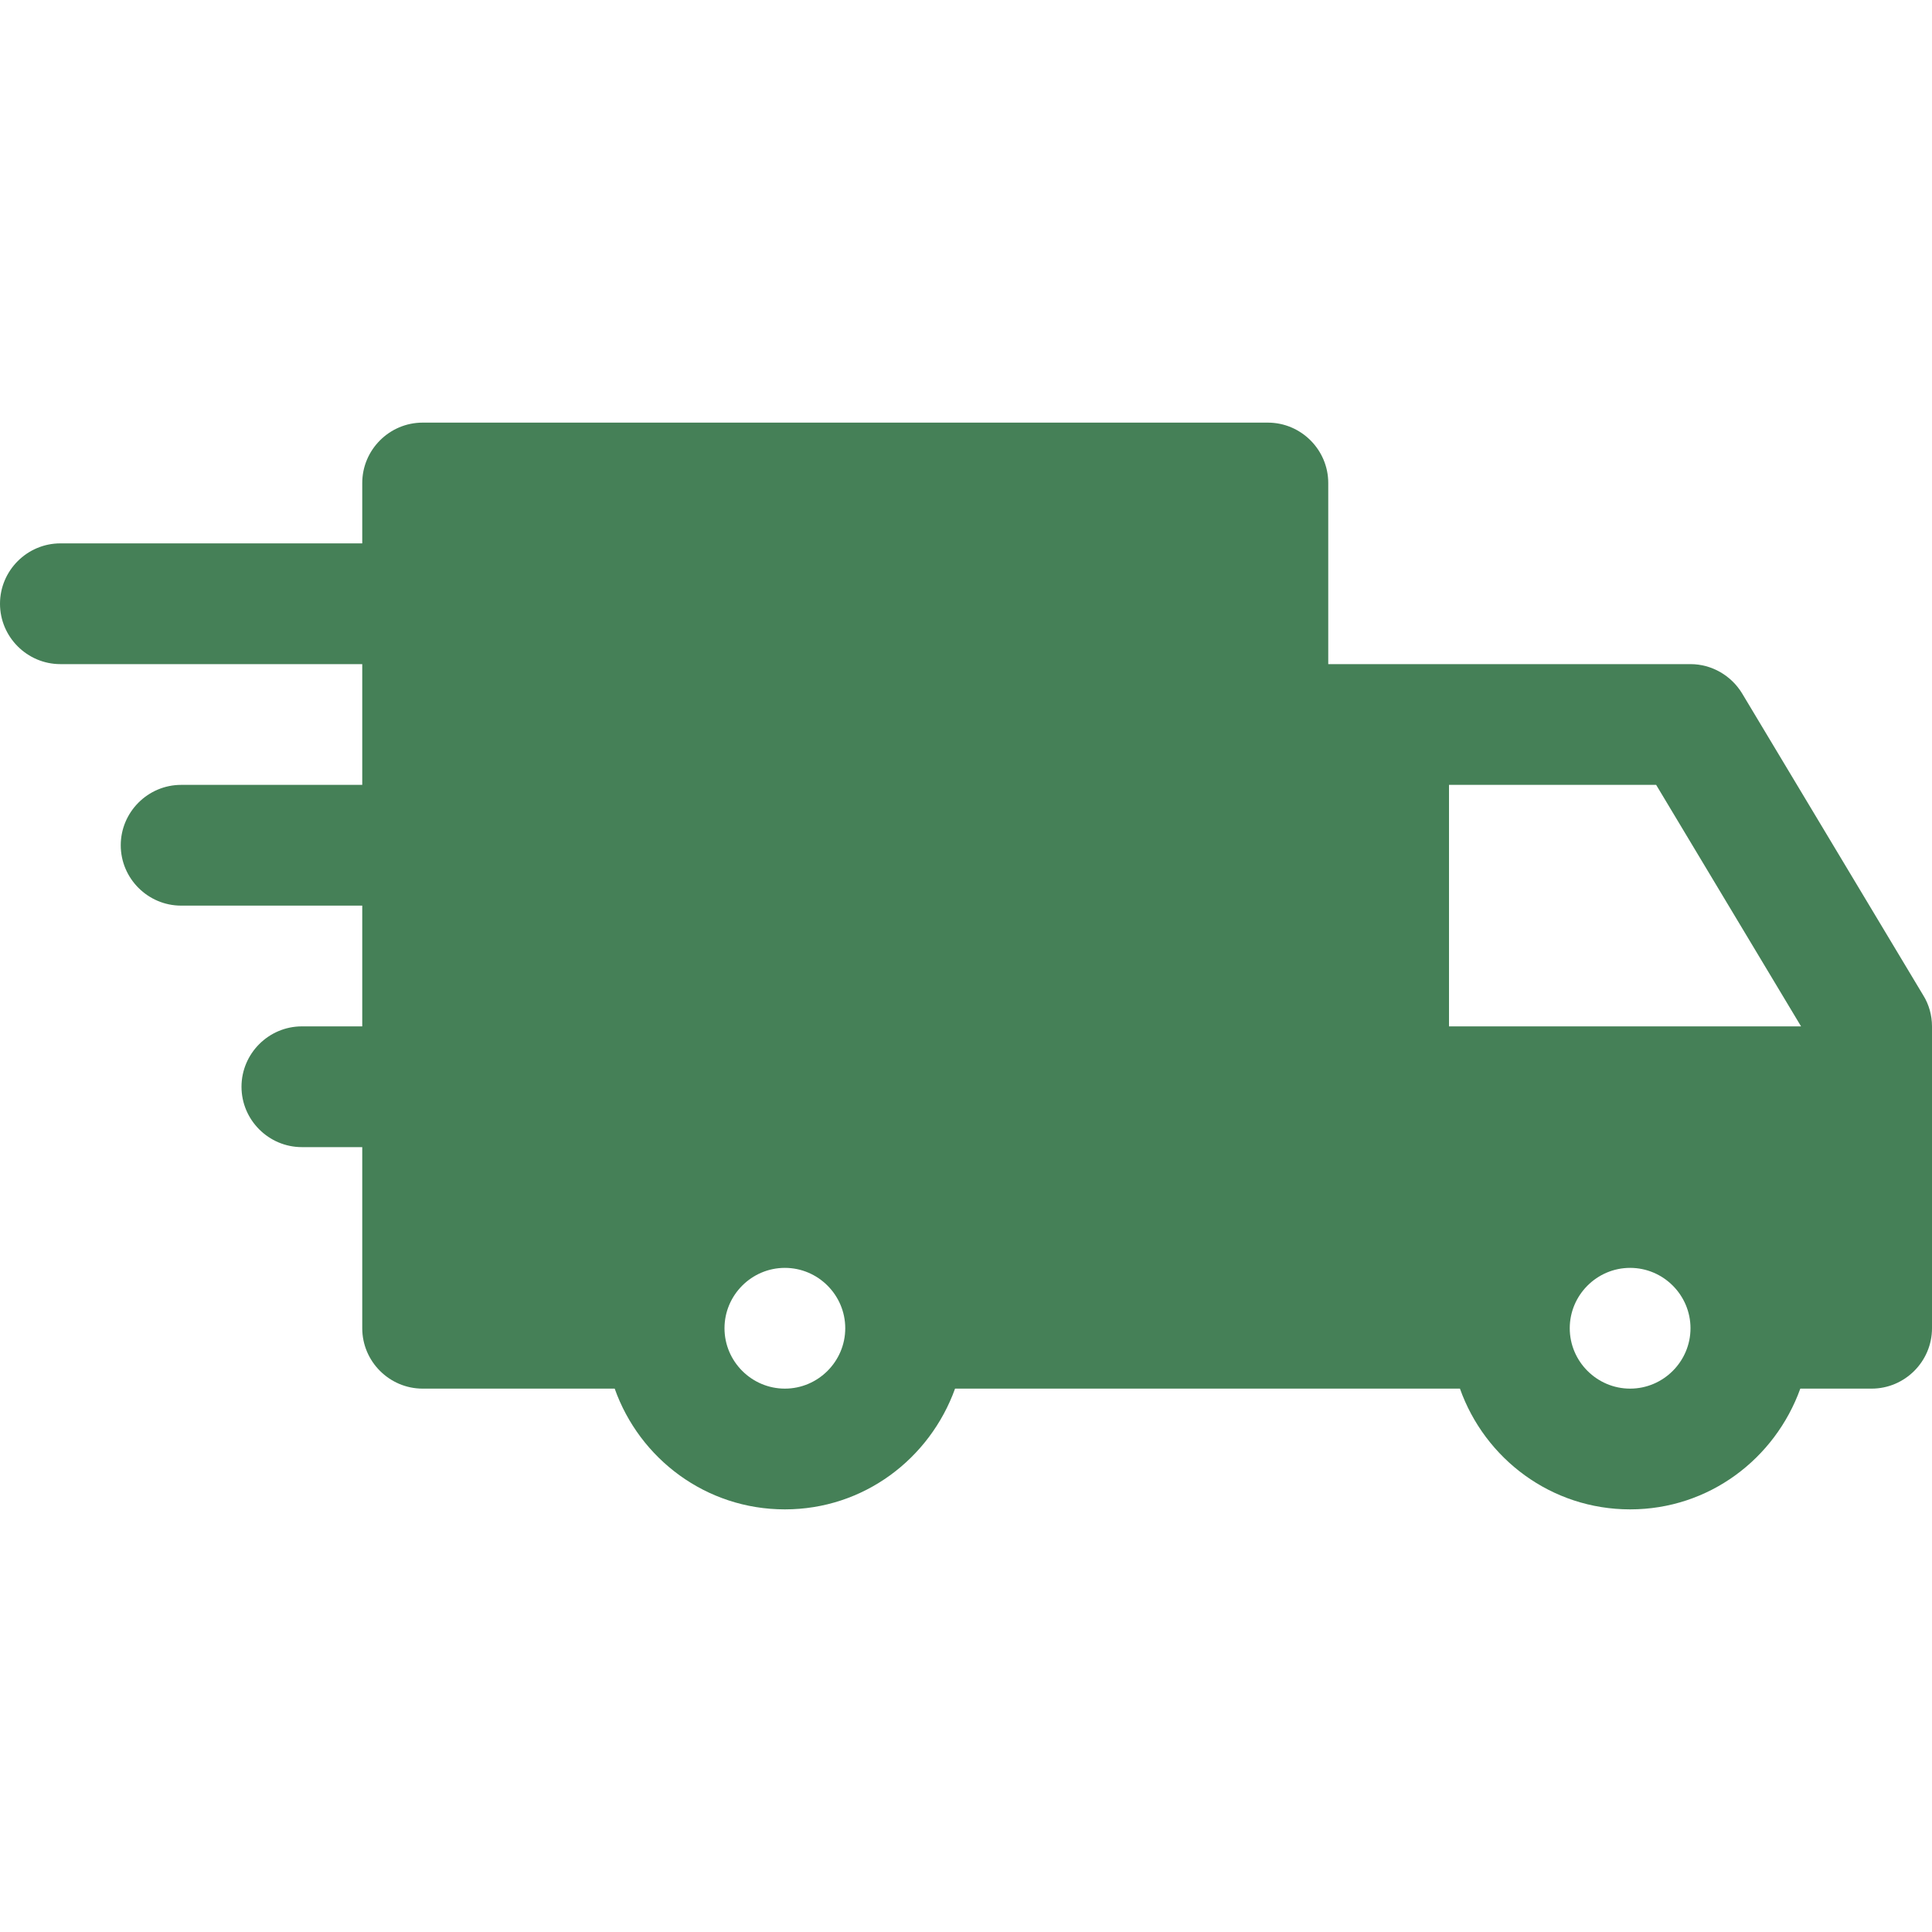
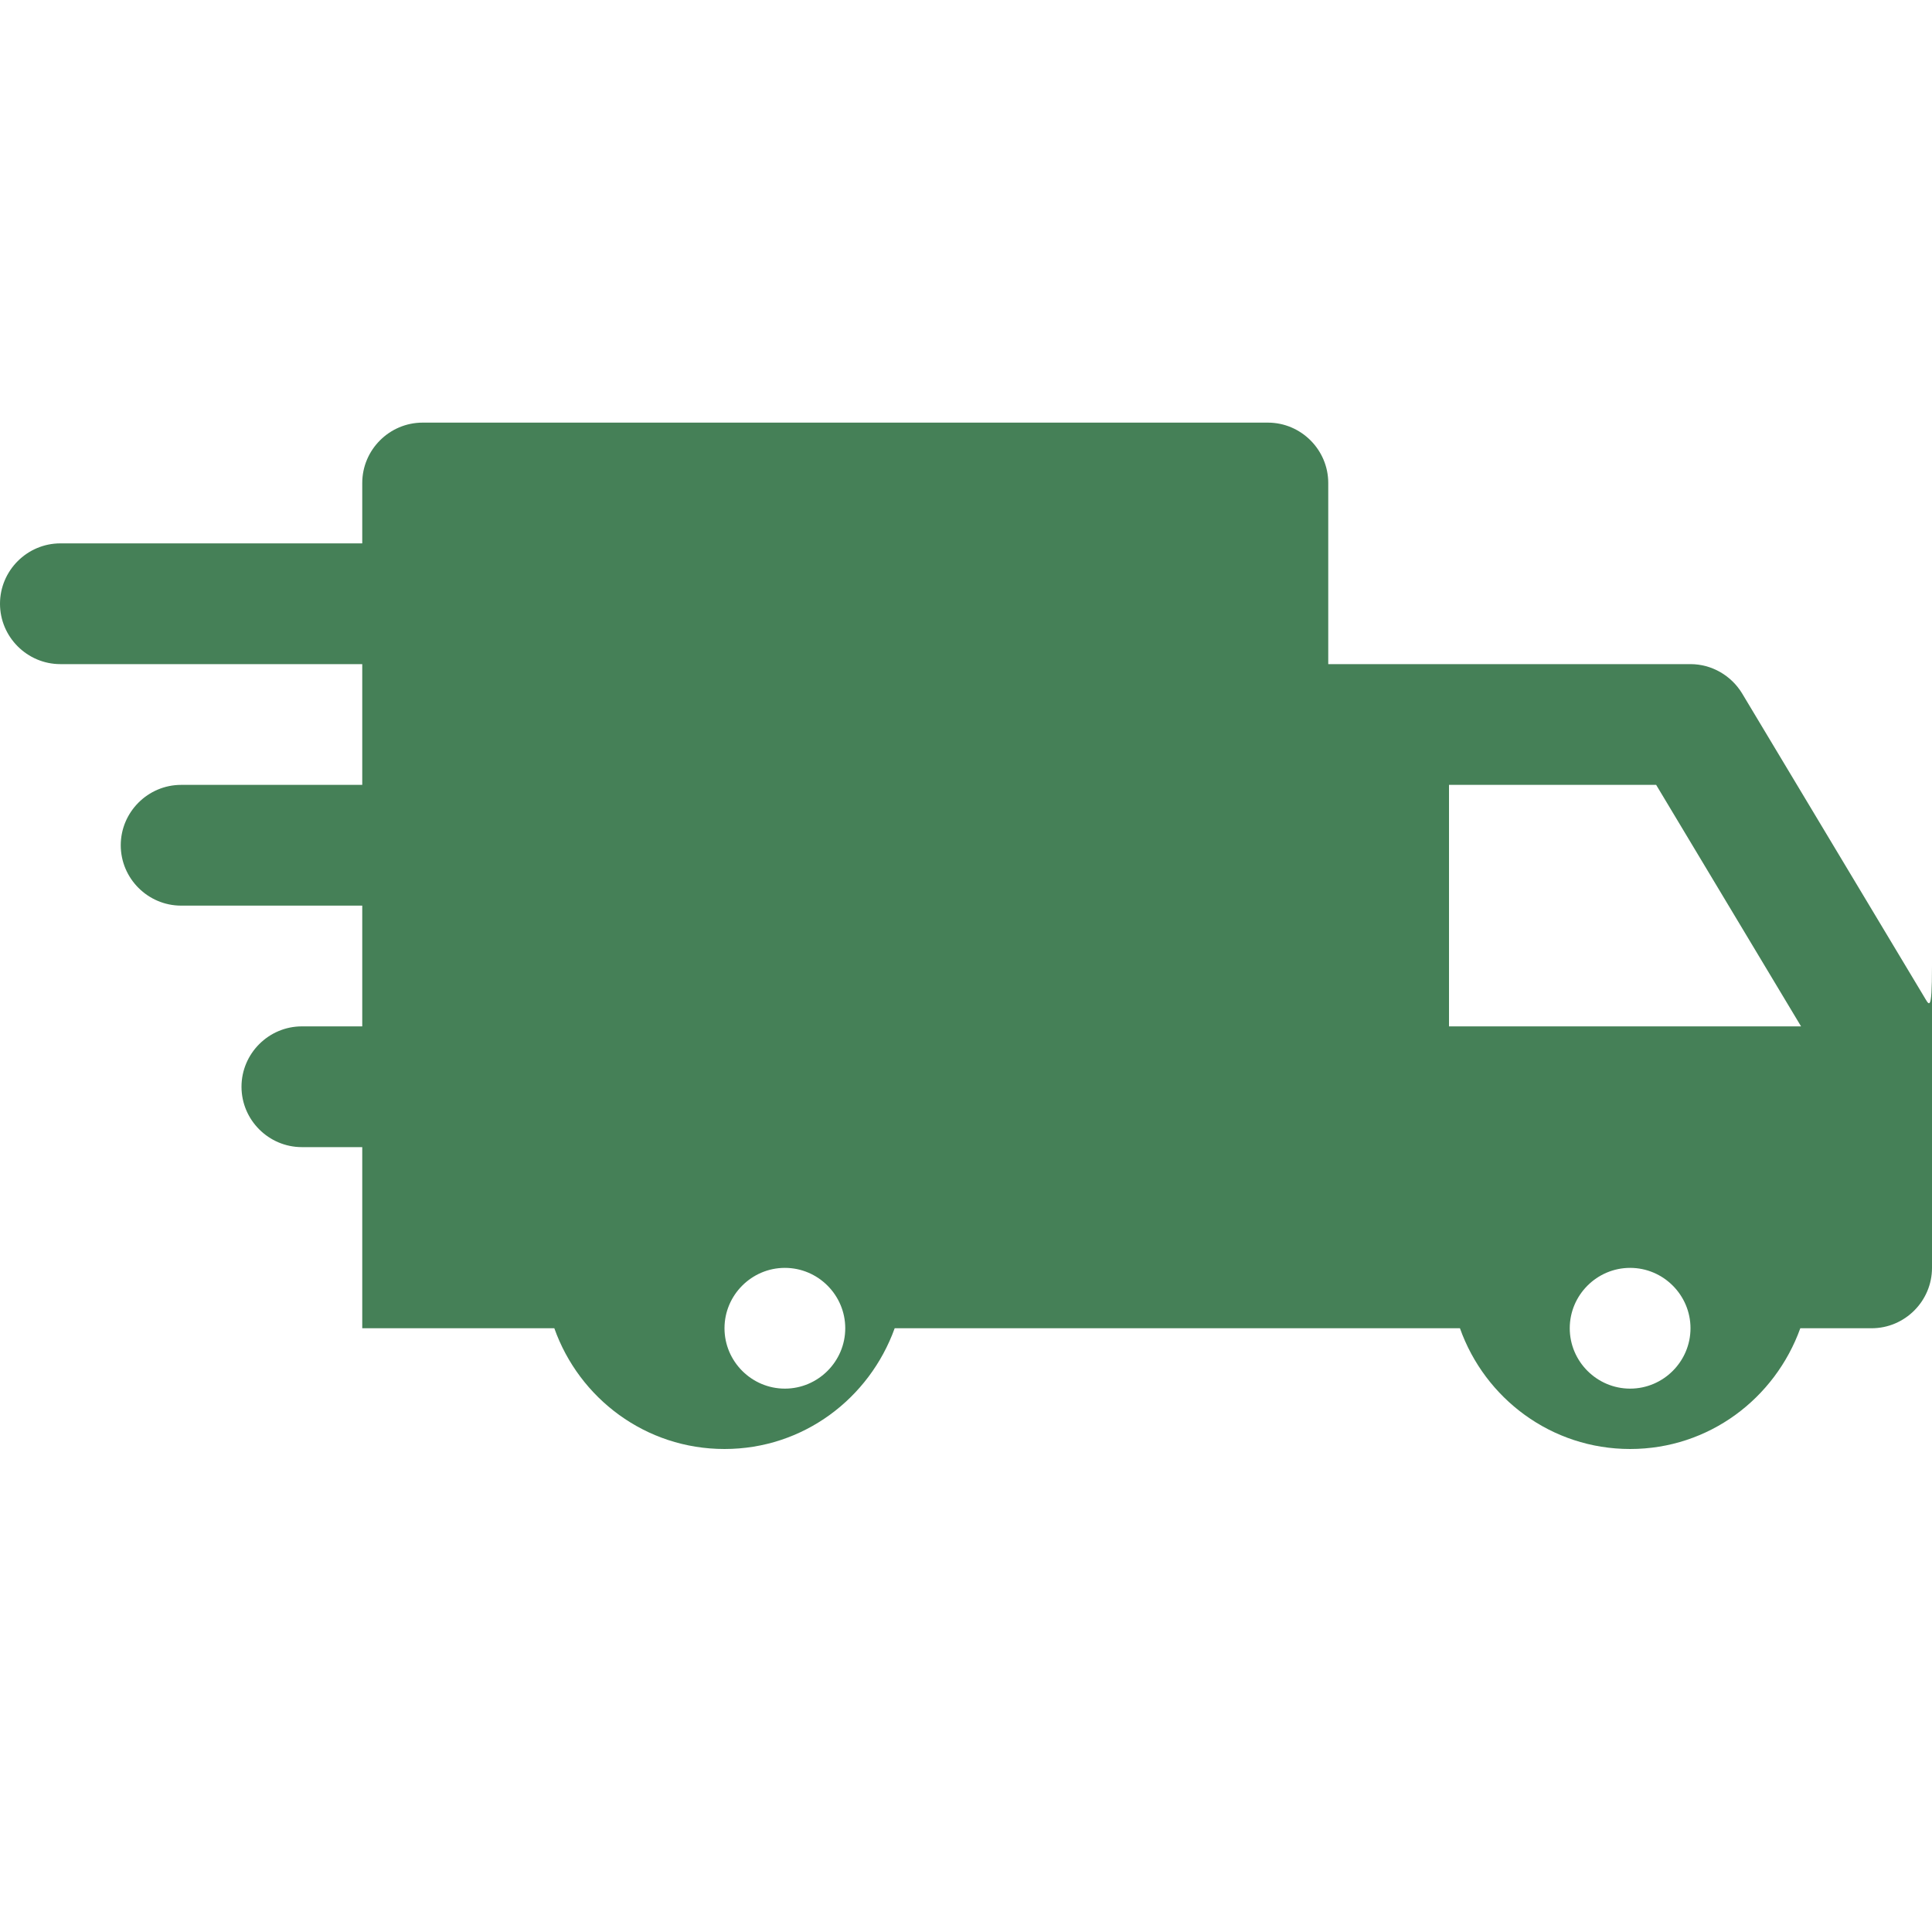
<svg xmlns="http://www.w3.org/2000/svg" version="1.1" id="Capa_1" x="0px" y="0px" viewBox="-41 164.9 512 512" style="enable-background:new -41 164.9 512 512;" xml:space="preserve">
  <style type="text/css">
	.st0{fill:#458057;}
</style>
  <g>
    <g>
-       <path class="st0" d="M468.7,428.7l-48-80c-2.9-4.8-8.1-7.8-13.7-7.8h-96v-48c0-8.8-7.2-16-16-16H71c-8.8,0-16,7.2-16,16v16h-80    c-8.8,0-16,7.2-16,16s7.2,16,16,16h80v32H7c-8.8,0-16,7.2-16,16s7.2,16,16,16h48v32H39c-8.8,0-16,7.2-16,16s7.2,16,16,16h16v48    c0,8.8,7.2,16,16,16h50.9c6.6,18.6,24.2,32,45.1,32s38.4-13.4,45.1-32H295h16h34.9c6.6,18.6,24.2,32,45.1,32s38.4-13.4,45.1-32    H455c8.8,0,16-7.2,16-16v-80C471,434,470.2,431.1,468.7,428.7z M167,532.9c-8.8,0-16-7.2-16-16s7.2-16,16-16s16,7.2,16,16    S175.8,532.9,167,532.9z M391,532.9c-8.8,0-16-7.2-16-16s7.2-16,16-16s16,7.2,16,16S399.8,532.9,391,532.9z M343,436.9v-64h54.9    l38.4,64H343z" />
+       <path class="st0" d="M468.7,428.7l-48-80c-2.9-4.8-8.1-7.8-13.7-7.8h-96v-48c0-8.8-7.2-16-16-16H71c-8.8,0-16,7.2-16,16v16h-80    c-8.8,0-16,7.2-16,16s7.2,16,16,16h80v32H7c-8.8,0-16,7.2-16,16s7.2,16,16,16h48v32H39c-8.8,0-16,7.2-16,16s7.2,16,16,16h16v48    h50.9c6.6,18.6,24.2,32,45.1,32s38.4-13.4,45.1-32H295h16h34.9c6.6,18.6,24.2,32,45.1,32s38.4-13.4,45.1-32    H455c8.8,0,16-7.2,16-16v-80C471,434,470.2,431.1,468.7,428.7z M167,532.9c-8.8,0-16-7.2-16-16s7.2-16,16-16s16,7.2,16,16    S175.8,532.9,167,532.9z M391,532.9c-8.8,0-16-7.2-16-16s7.2-16,16-16s16,7.2,16,16S399.8,532.9,391,532.9z M343,436.9v-64h54.9    l38.4,64H343z" />
    </g>
  </g>
</svg>